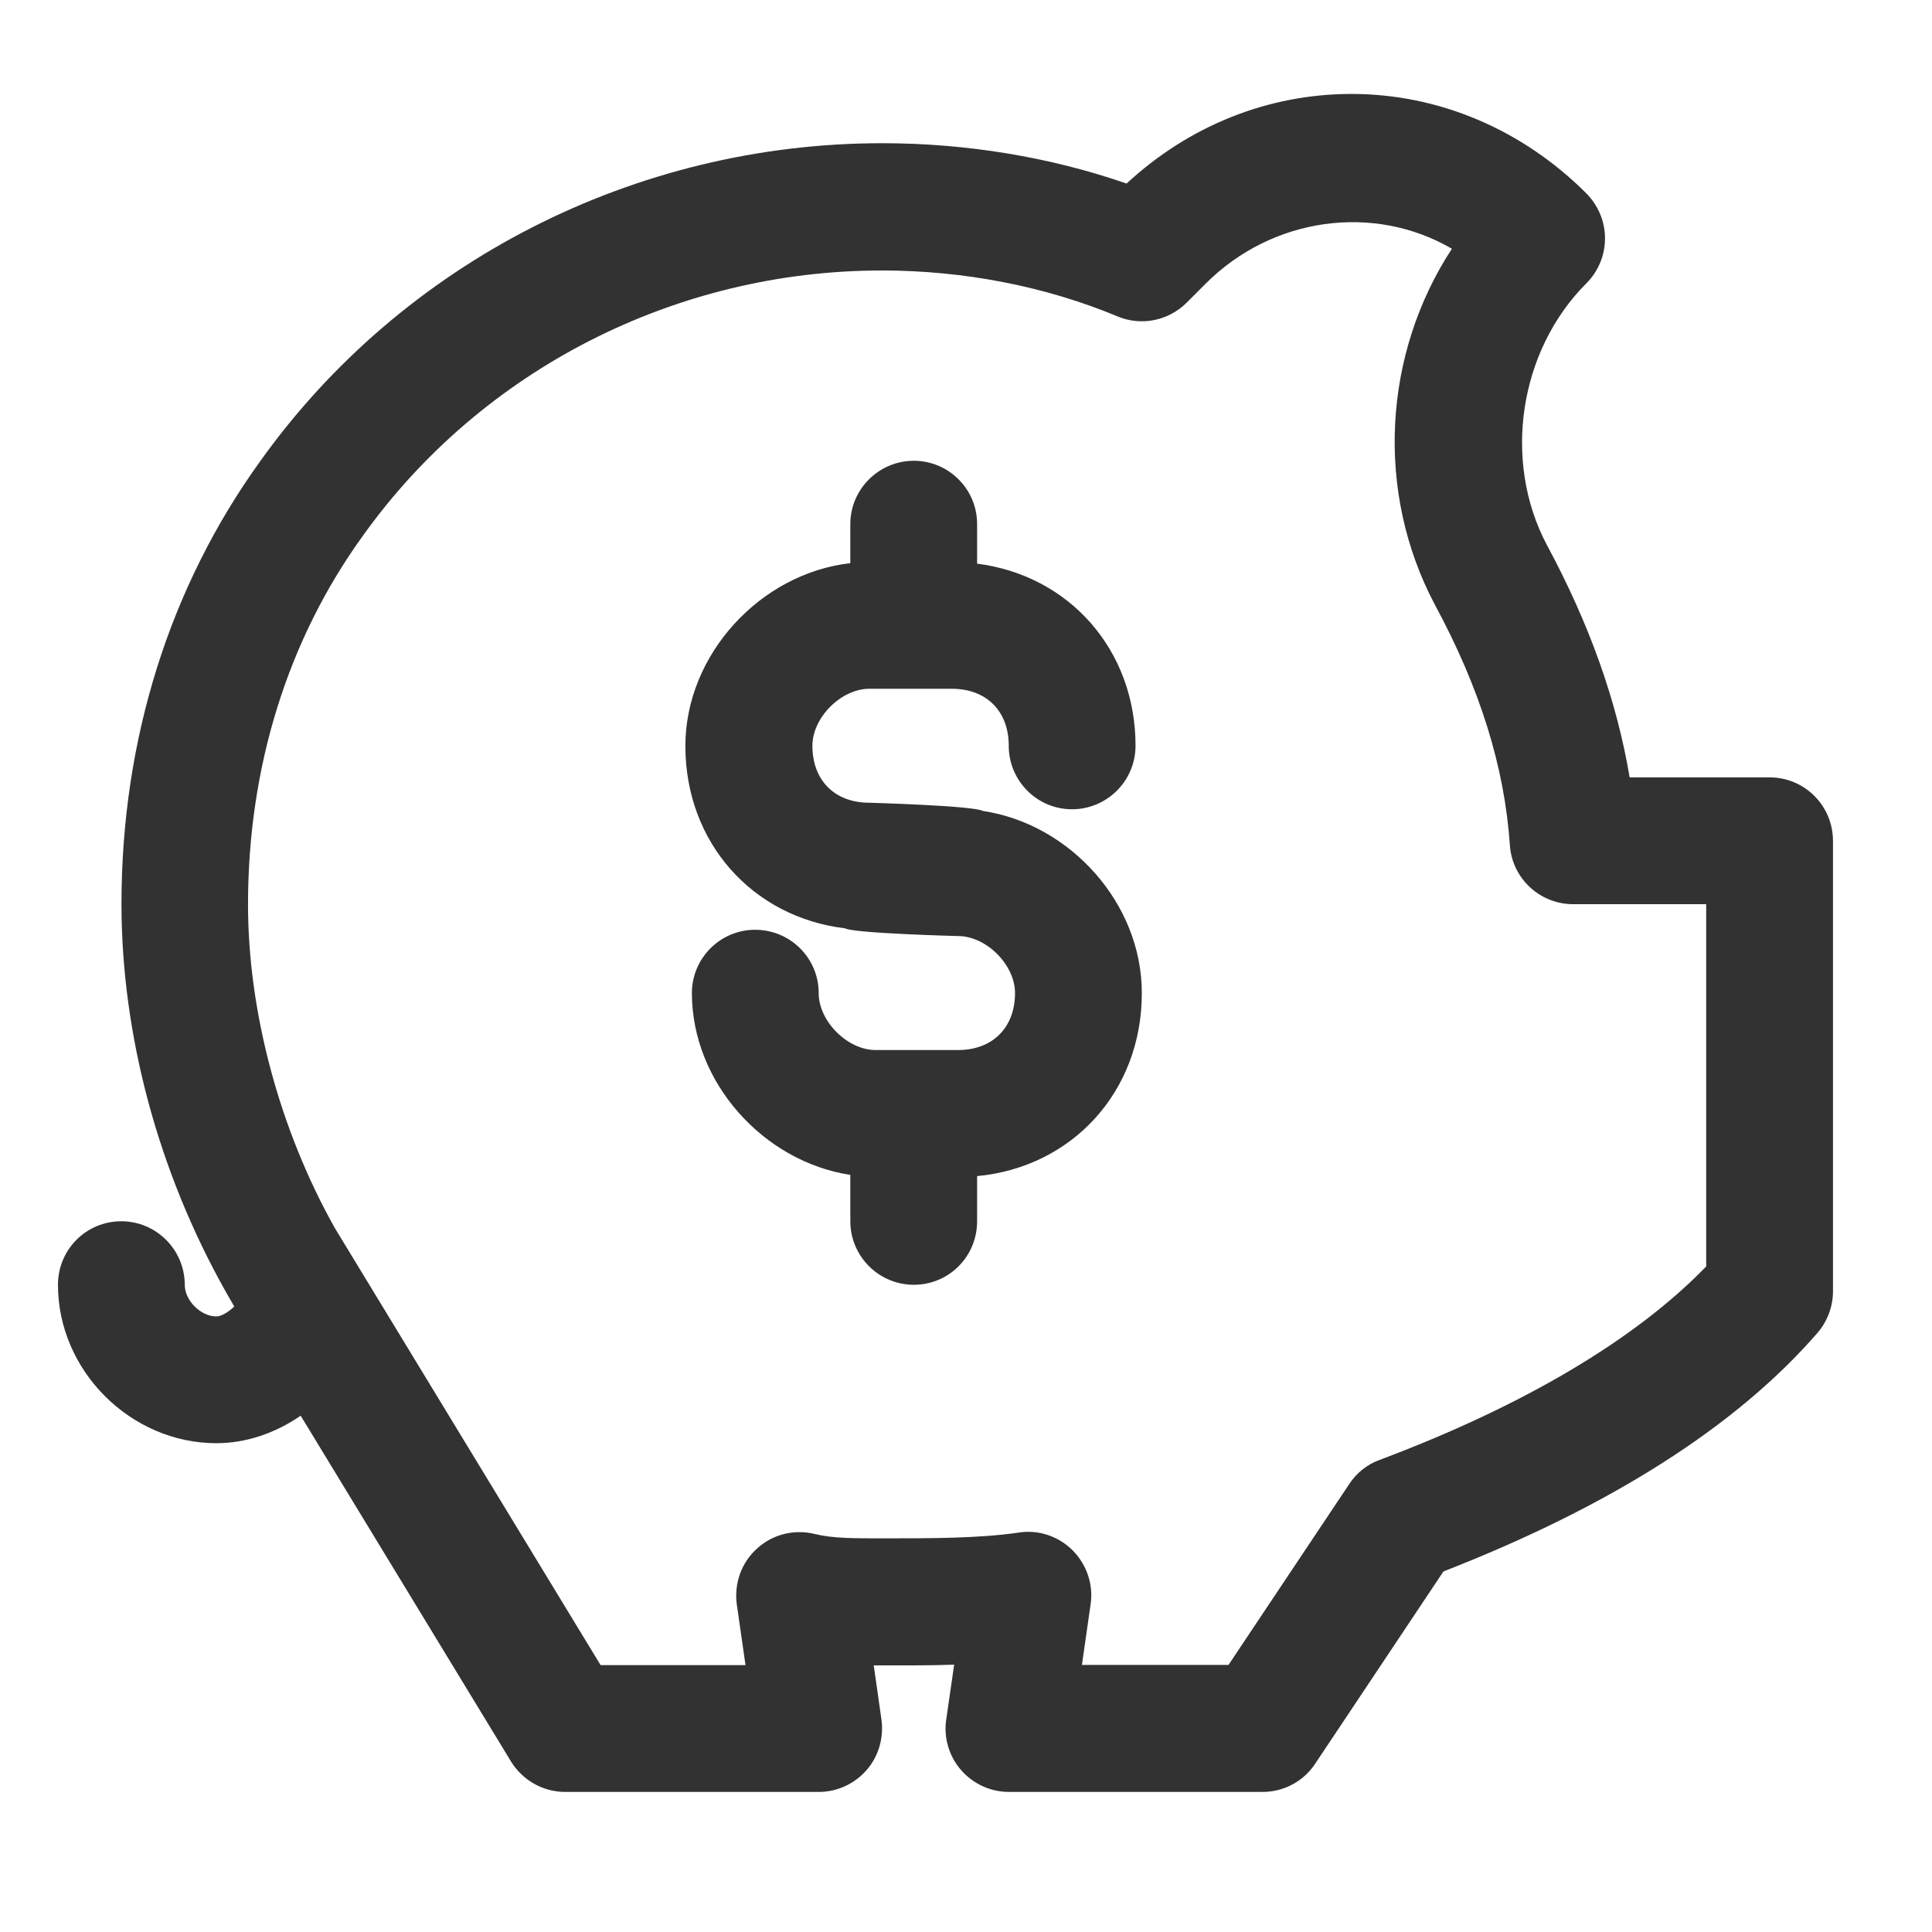
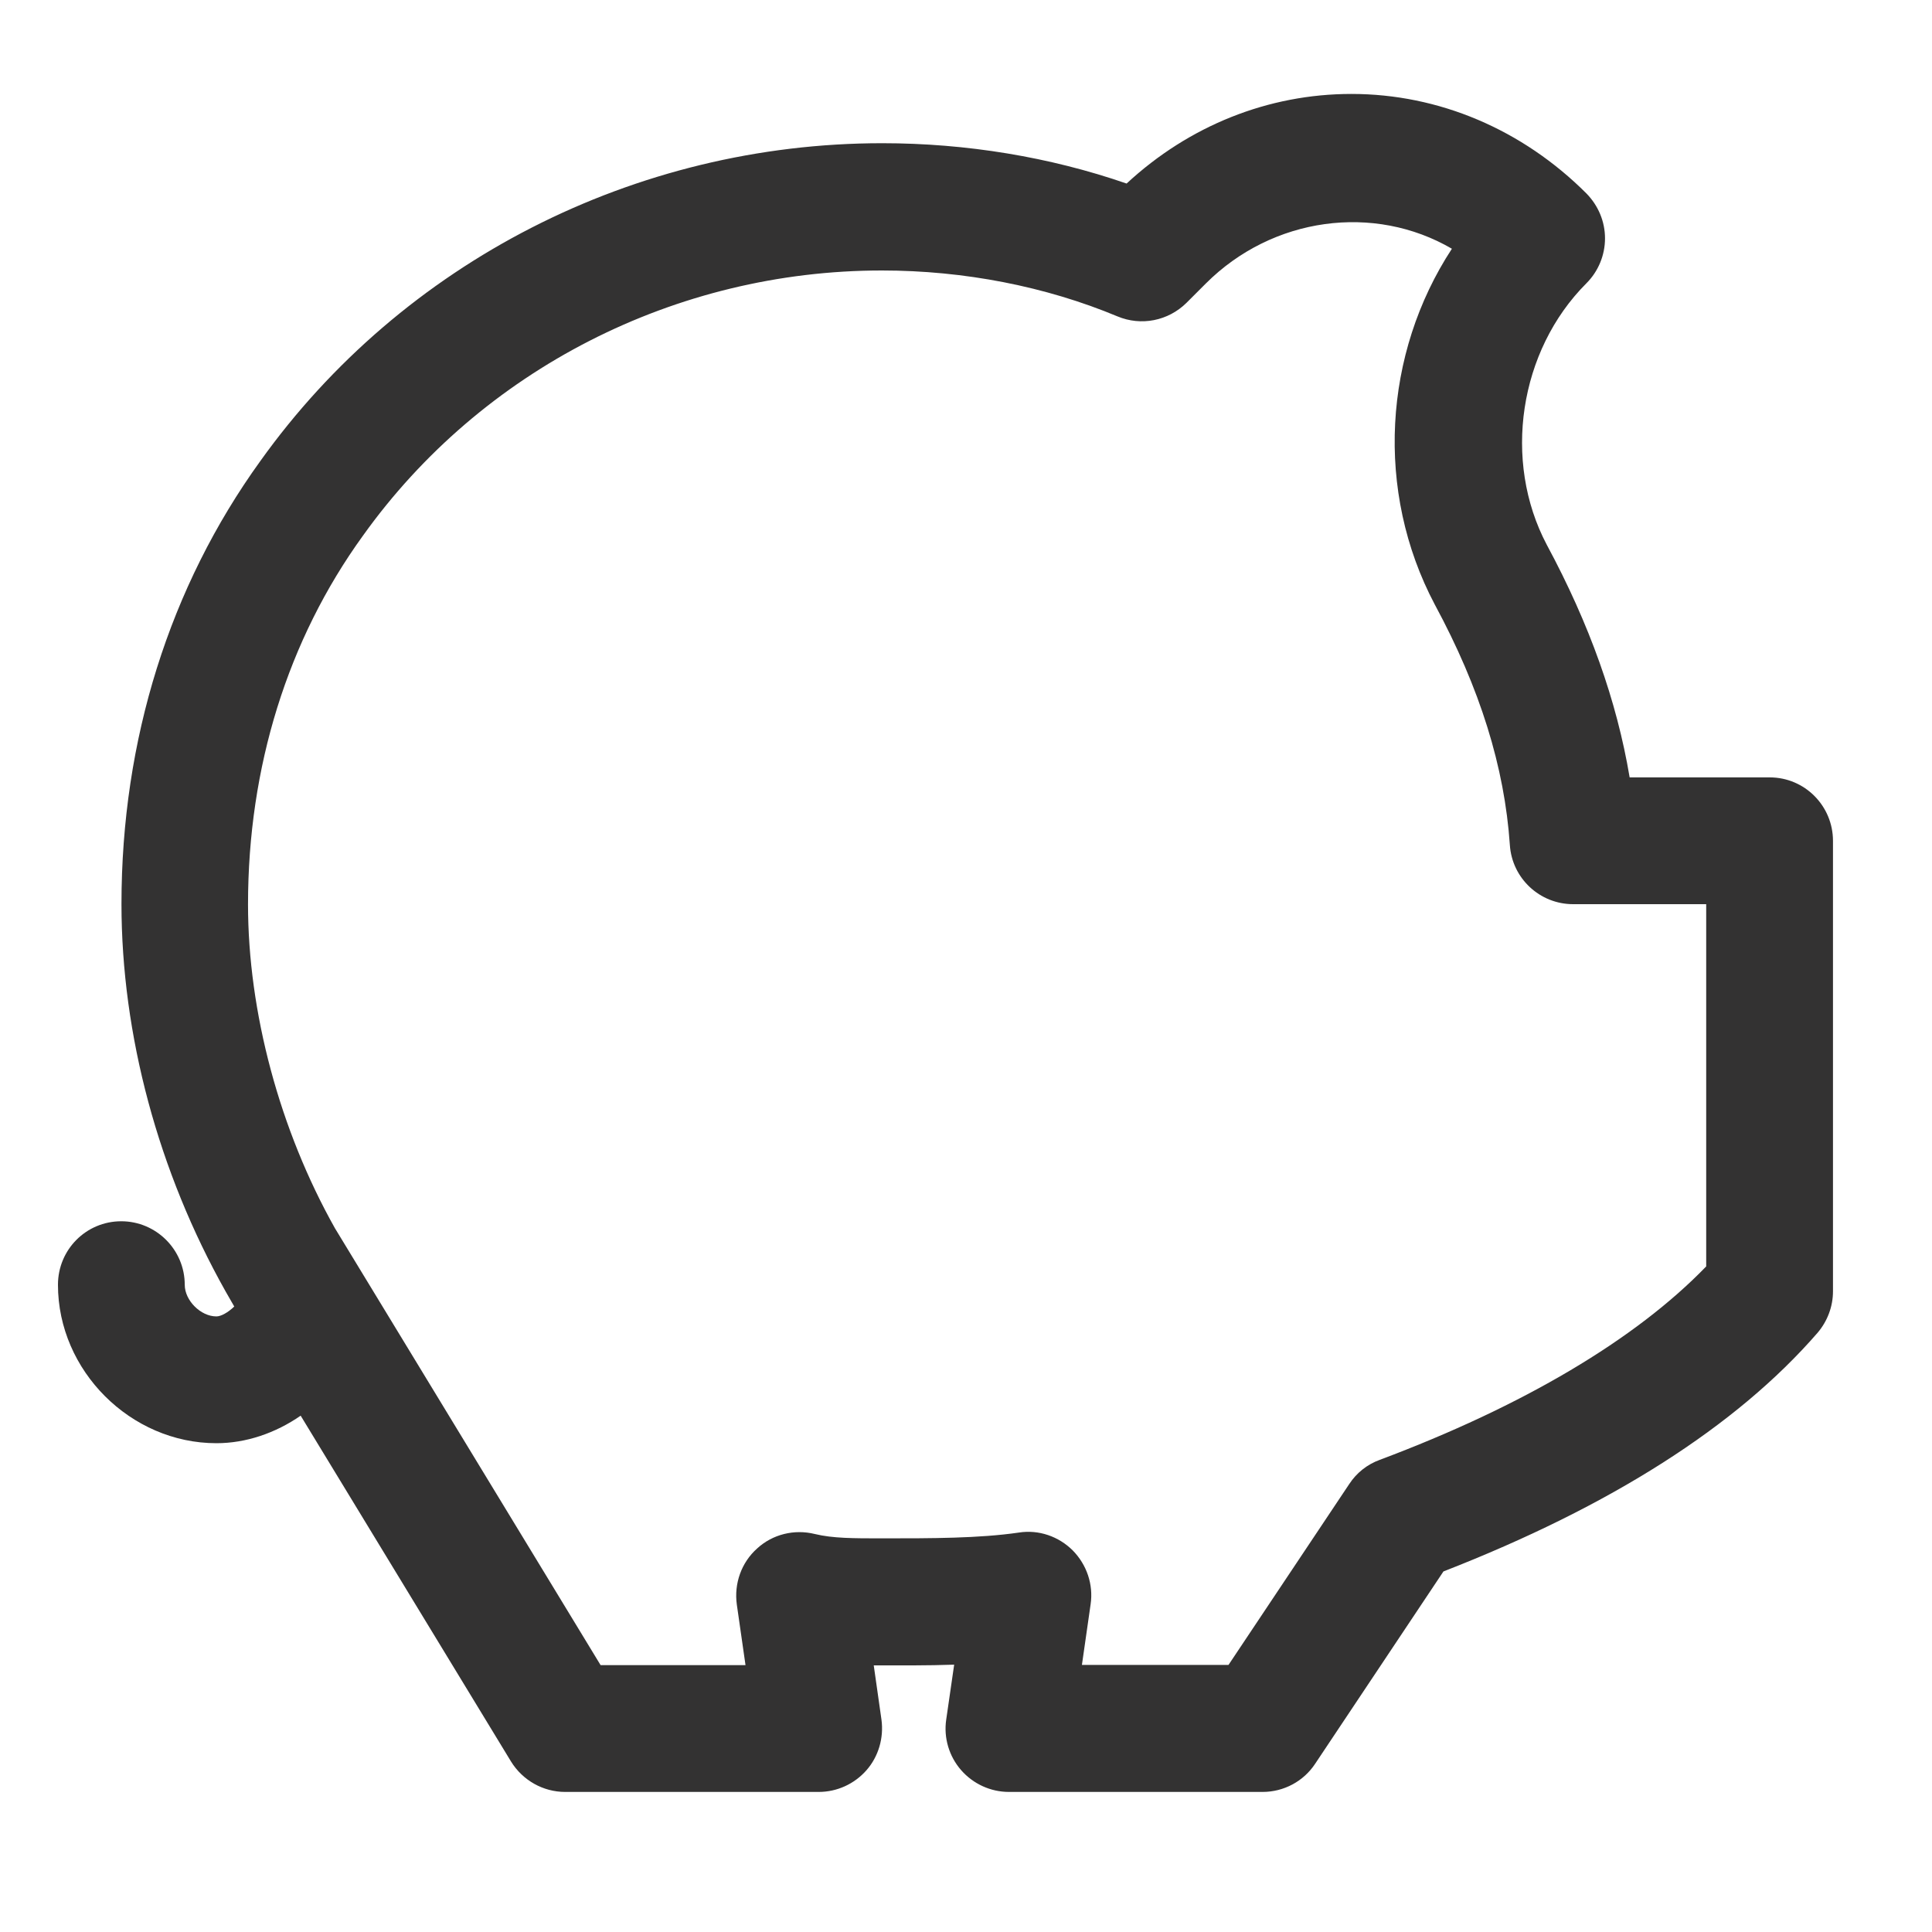
<svg xmlns="http://www.w3.org/2000/svg" version="1.1" id="Layer_1" x="0px" y="0px" viewBox="0 0 800 800" style="enable-background:new 0 0 800 800;" xml:space="preserve">
  <style type="text/css">
	.st0{fill:#333232;}
</style>
  <g>
    <path class="st0" d="M732.8,321.9h-58c-5.3-31.6-16.6-63.4-34.3-96.3c-18.4-34.8-11.5-80.4,16.4-108.3c4.9-4.9,7.7-11.6,7.7-18.6   c0-7-2.8-13.6-7.7-18.6c-26.5-26.5-61.1-41.2-97.3-41.2c-34.4,0-67.2,13.1-93.1,37.1c-31.8-11-66.4-16.7-101.2-16.7   c-102.4,0-198.7,49.3-257.5,131.6c-37.6,52.1-57.5,115.5-57.5,183.4c0,54.1,15.2,110.9,43.2,160.6L97,541c-2.6,2.5-5.5,4.1-7.4,4.1   c-6.5,0-13.1-6.6-13.1-13.1c0-14.5-11.8-26.3-26.3-26.3c-14.5,0-26.2,11.7-26.2,26.3c0,35.6,30.1,65.6,65.6,65.6   c12.3,0,24.5-4.2,34.9-11.4l87.1,143.2c4.8,7.8,13.3,12.6,22.4,12.6h105c7.6,0,14.8-3.3,19.8-9c5-5.7,7.2-13.4,6.2-20.9l-3.2-22.5   c10.8,0,22.2,0.1,33.3-0.3l-3.3,22.8c-1.1,7.5,1.2,15.2,6.2,20.9s12.2,9,19.8,9h105c8.8,0,17-4.4,21.8-11.7l53.1-79.6   c69.3-27,121.4-60.2,154.9-98.8c4.1-4.8,6.4-10.9,6.4-17.2V348.2C759,333.7,747.3,321.9,732.8,321.9z M706.5,524.4   c-29.2,30.2-75.7,57.8-135.2,80.1c-5.2,1.9-9.6,5.4-12.6,10l-50,74.9H448l3.6-25.1c1.2-8.2-1.6-16.4-7.4-22.3   c-5.8-5.8-14.1-8.7-22.3-7.4c-16.5,2.4-36,2.4-56.7,2.4c-11.8,0-20.4,0-27.8-1.8c-8.5-2.1-17.5,0.1-23.9,6   c-6.5,5.8-9.6,14.5-8.4,23.2l3.6,25.1h-60l-110-180.9c-22.9-40.7-36-89.6-36-134.1c0-56.8,16.4-109.6,47.6-152.7   c49.1-68.7,129.4-109.8,214.9-109.8c34,0,67.8,6.6,97.5,19c9.8,4.1,21,1.9,28.6-5.6l8-8C526.9,89.8,569,84.2,601.2,103   c-28.4,43.4-31.9,100.4-7.1,147.3c18.8,34.8,28.9,67.4,31.1,99.6c0.9,13.8,12.4,24.5,26.2,24.5h55.1V524.4z" />
-     <path class="st0" d="M407,335.8c-3.8-2.2-47-3.4-47-3.4c-14.4,0-23.6-9.3-23.6-23.6c0-11.7,11.9-23.6,23.6-23.6h34.1   c14.4,0,23.6,9.3,23.6,23.6c0,14.5,11.7,26.3,26.2,26.3c14.5,0,26.3-11.8,26.3-26.3c0-39.8-27.6-70.6-65.6-75.4v-16.4   c0-14.5-11.8-26.2-26.2-26.2c-14.5,0-26.3,11.8-26.3,26.2v16.2c-37.2,4.2-68.3,37.8-68.3,75.7c0,40,27.8,70.9,66.1,75.5   c3.8,2.1,46.8,3.2,46.8,3.2c11.7,0,23.6,11.9,23.6,23.6c0,14.3-9.3,23.6-23.6,23.6h-34.1c-11.7,0-23.6-11.9-23.6-23.6   c0-14.5-11.8-26.2-26.3-26.2c-14.5,0-26.2,11.8-26.2,26.2c0,37,29.6,69.8,65.6,75.3v19.2c0,14.5,11.8,26.3,26.3,26.3   c14.5,0,26.2-11.7,26.2-26.3v-18.7c39.4-3.7,68.2-35,68.2-75.7C472.9,374.1,443.1,341.2,407,335.8z" />
  </g>
</svg>